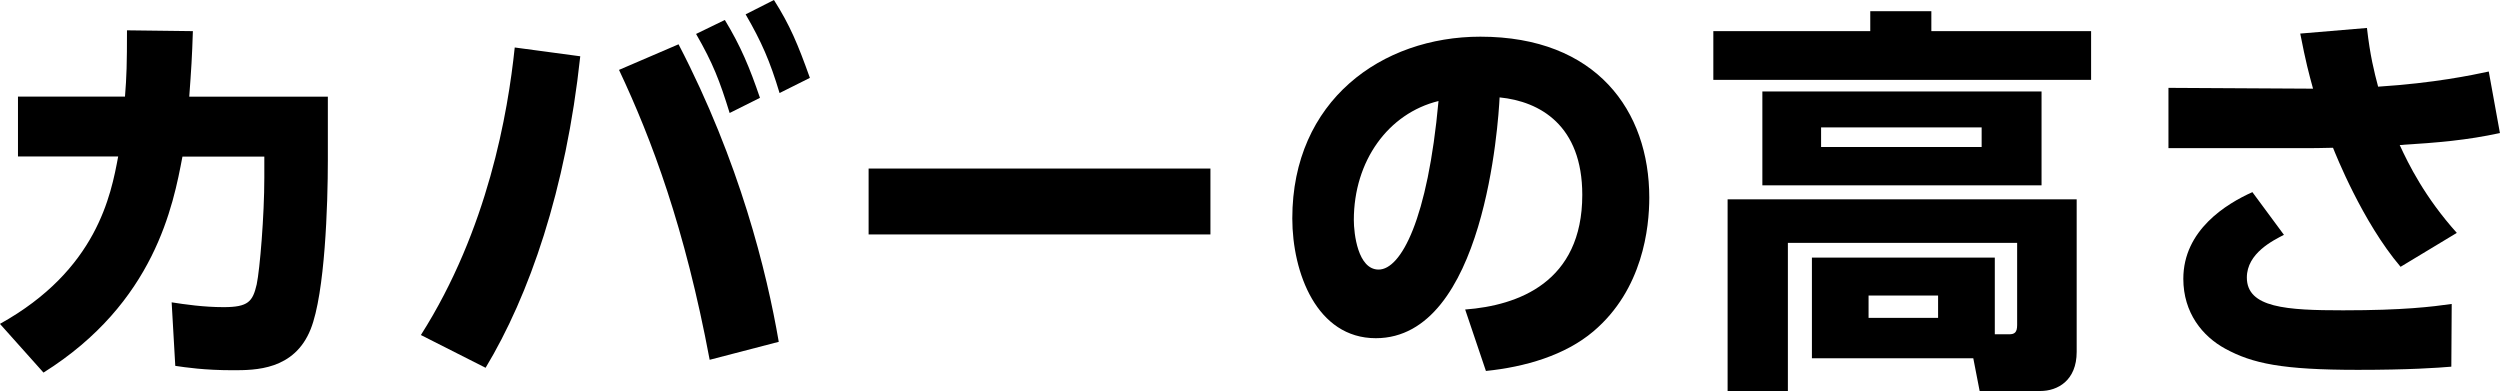
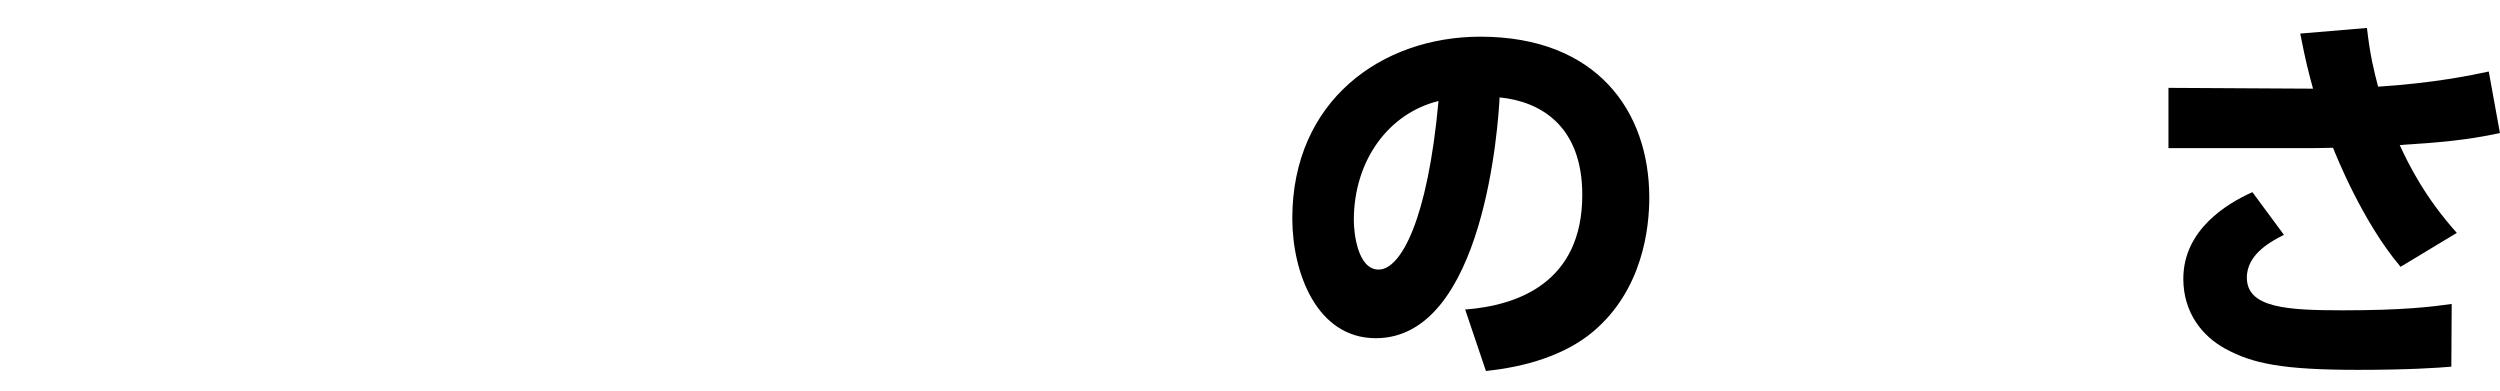
<svg xmlns="http://www.w3.org/2000/svg" id="_レイヤー_2" viewBox="0 0 338.04 52.87">
  <g id="_レイヤー_1-2">
-     <path d="M0,43.79c13.12-7.29,15.01-17.44,15.98-22.63H2.43v-8.1h14.47c.22-2.75.27-4.43.27-8.96l8.91.11c-.11,3.51-.22,5.18-.49,8.86h18.74v8.64c0,5.89-.38,17.93-2.32,22.79-2.21,5.56-7.51,5.56-10.53,5.56-3.83,0-6.37-.38-7.78-.59l-.49-8.59c1.73.27,4.32.65,7.02.65,3.35,0,3.94-.76,4.48-3.08.43-2.05,1.03-9.29,1.03-14.42v-2.86h-11.07c-1.24,6.54-3.73,19.77-18.79,29.21l-5.89-6.59Z" />
-     <path d="M78.46,7.61c-1.94,18.09-6.91,32.35-12.8,42.12l-8.75-4.43c9.07-14.26,11.77-30.08,12.69-38.88l8.86,1.19ZM95.96,48.66c-3.35-17.87-7.83-29.81-12.26-39.21l8.05-3.46c8.26,15.88,11.93,30.78,13.55,40.23l-9.34,2.43ZM98.01,2.7c2.16,3.56,3.35,6.43,4.75,10.53l-4.1,2.05c-1.35-4.38-2.27-6.75-4.54-10.69l3.89-1.89ZM104.65,0c2.16,3.4,3.24,5.99,4.86,10.53l-4.1,2.05c-1.3-4.32-2.43-6.91-4.59-10.64l3.83-1.94Z" />
-     <path d="M163.67,22.79v8.91h-46.22v-8.91h46.22Z" />
    <path d="M198.13,41.85c7.13-.54,15.82-3.67,15.82-15.5,0-9.4-5.72-12.64-11.18-13.18-.16,3.35-2.05,32.56-16.74,32.56-7.99,0-11.29-8.86-11.29-16.2,0-15.93,12.1-24.57,25.43-24.57,15.71,0,22.84,10.04,22.84,21.76,0,4.05-.86,12.42-7.56,18.09-3.83,3.24-9.23,4.81-14.53,5.35l-2.81-8.32ZM183.06,29.75c0,1.84.54,6.7,3.35,6.7,3.02,0,6.64-6.75,8.1-22.79-6.8,1.67-11.45,8.1-11.45,16.09Z" />
-     <path d="M282.75,10.8h-51.08v-6.59h21.22V1.51h8.26v2.7h21.6v6.59ZM245,48.44v-13.61h24.73v10.37h1.94c.7,0,1.08-.22,1.08-1.24v-11.12h-31v20.03h-8.15v-25.92h47.2v20.63c0,3.89-2.59,5.29-4.91,5.29h-8.21l-.86-4.43h-21.82ZM276.05,25.06h-37.75v-12.69h37.75v12.69ZM267.95,17.23h-21.71v2.65h21.71v-2.65ZM262.06,39.96h-9.4v3.02h9.4v-3.02Z" />
    <path d="M324.59,36.07c-5.18-6.1-8.8-15.28-9.13-16.09-1.94.05-2.7.05-3.46.05h-18.79v-8.15l19.55.11c-.59-2.16-.97-3.56-1.73-7.45l9.02-.76c.43,3.78.97,5.89,1.51,7.94,7.61-.49,12.74-1.57,14.96-2.05l1.51,8.32c-4.48.97-8.37,1.3-13.55,1.62,1.19,2.59,3.4,7.07,7.72,11.88l-7.61,4.59ZM308.83,31.75c-1.46.76-5.02,2.48-5.02,5.78,0,4.1,5.4,4.43,13.01,4.43,8.26,0,12.04-.49,14.69-.86l-.05,8.48c-1.84.16-5.78.43-12.64.43-10.26,0-14.26-.86-17.93-2.86-3.08-1.67-5.67-4.86-5.67-9.45,0-6.59,5.83-10.15,9.34-11.72l4.27,5.78Z" />
  </g>
</svg>